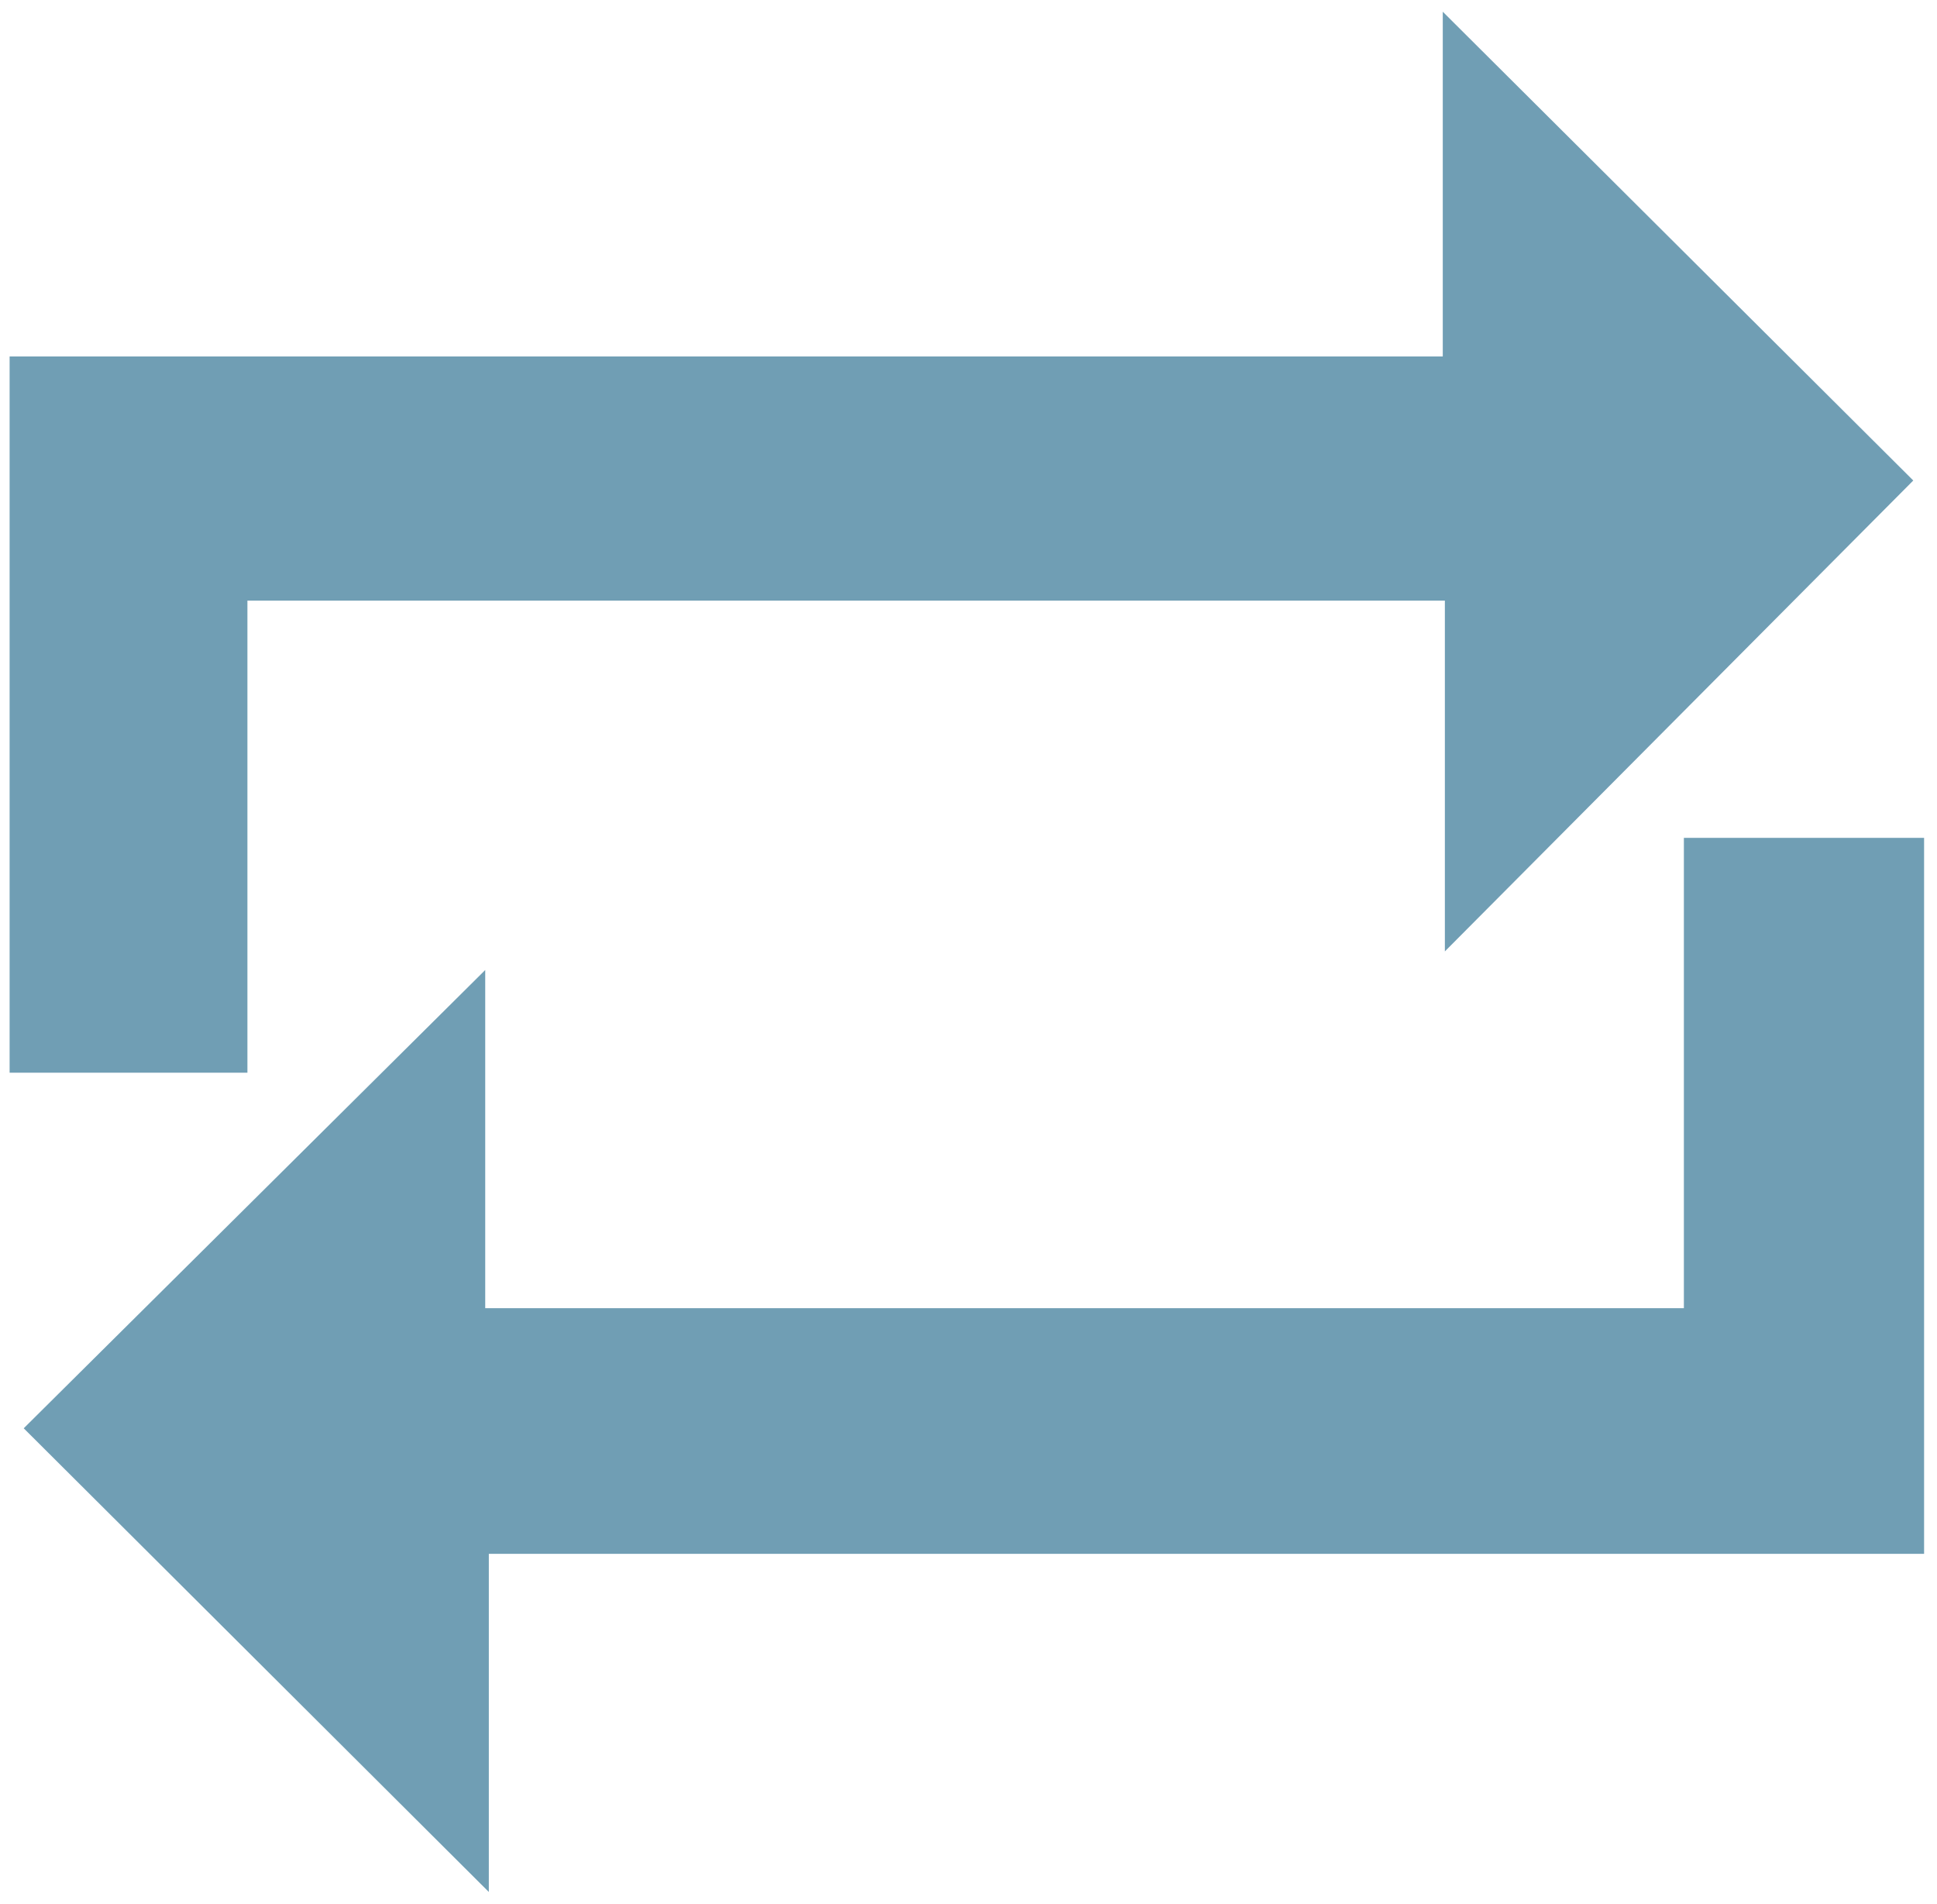
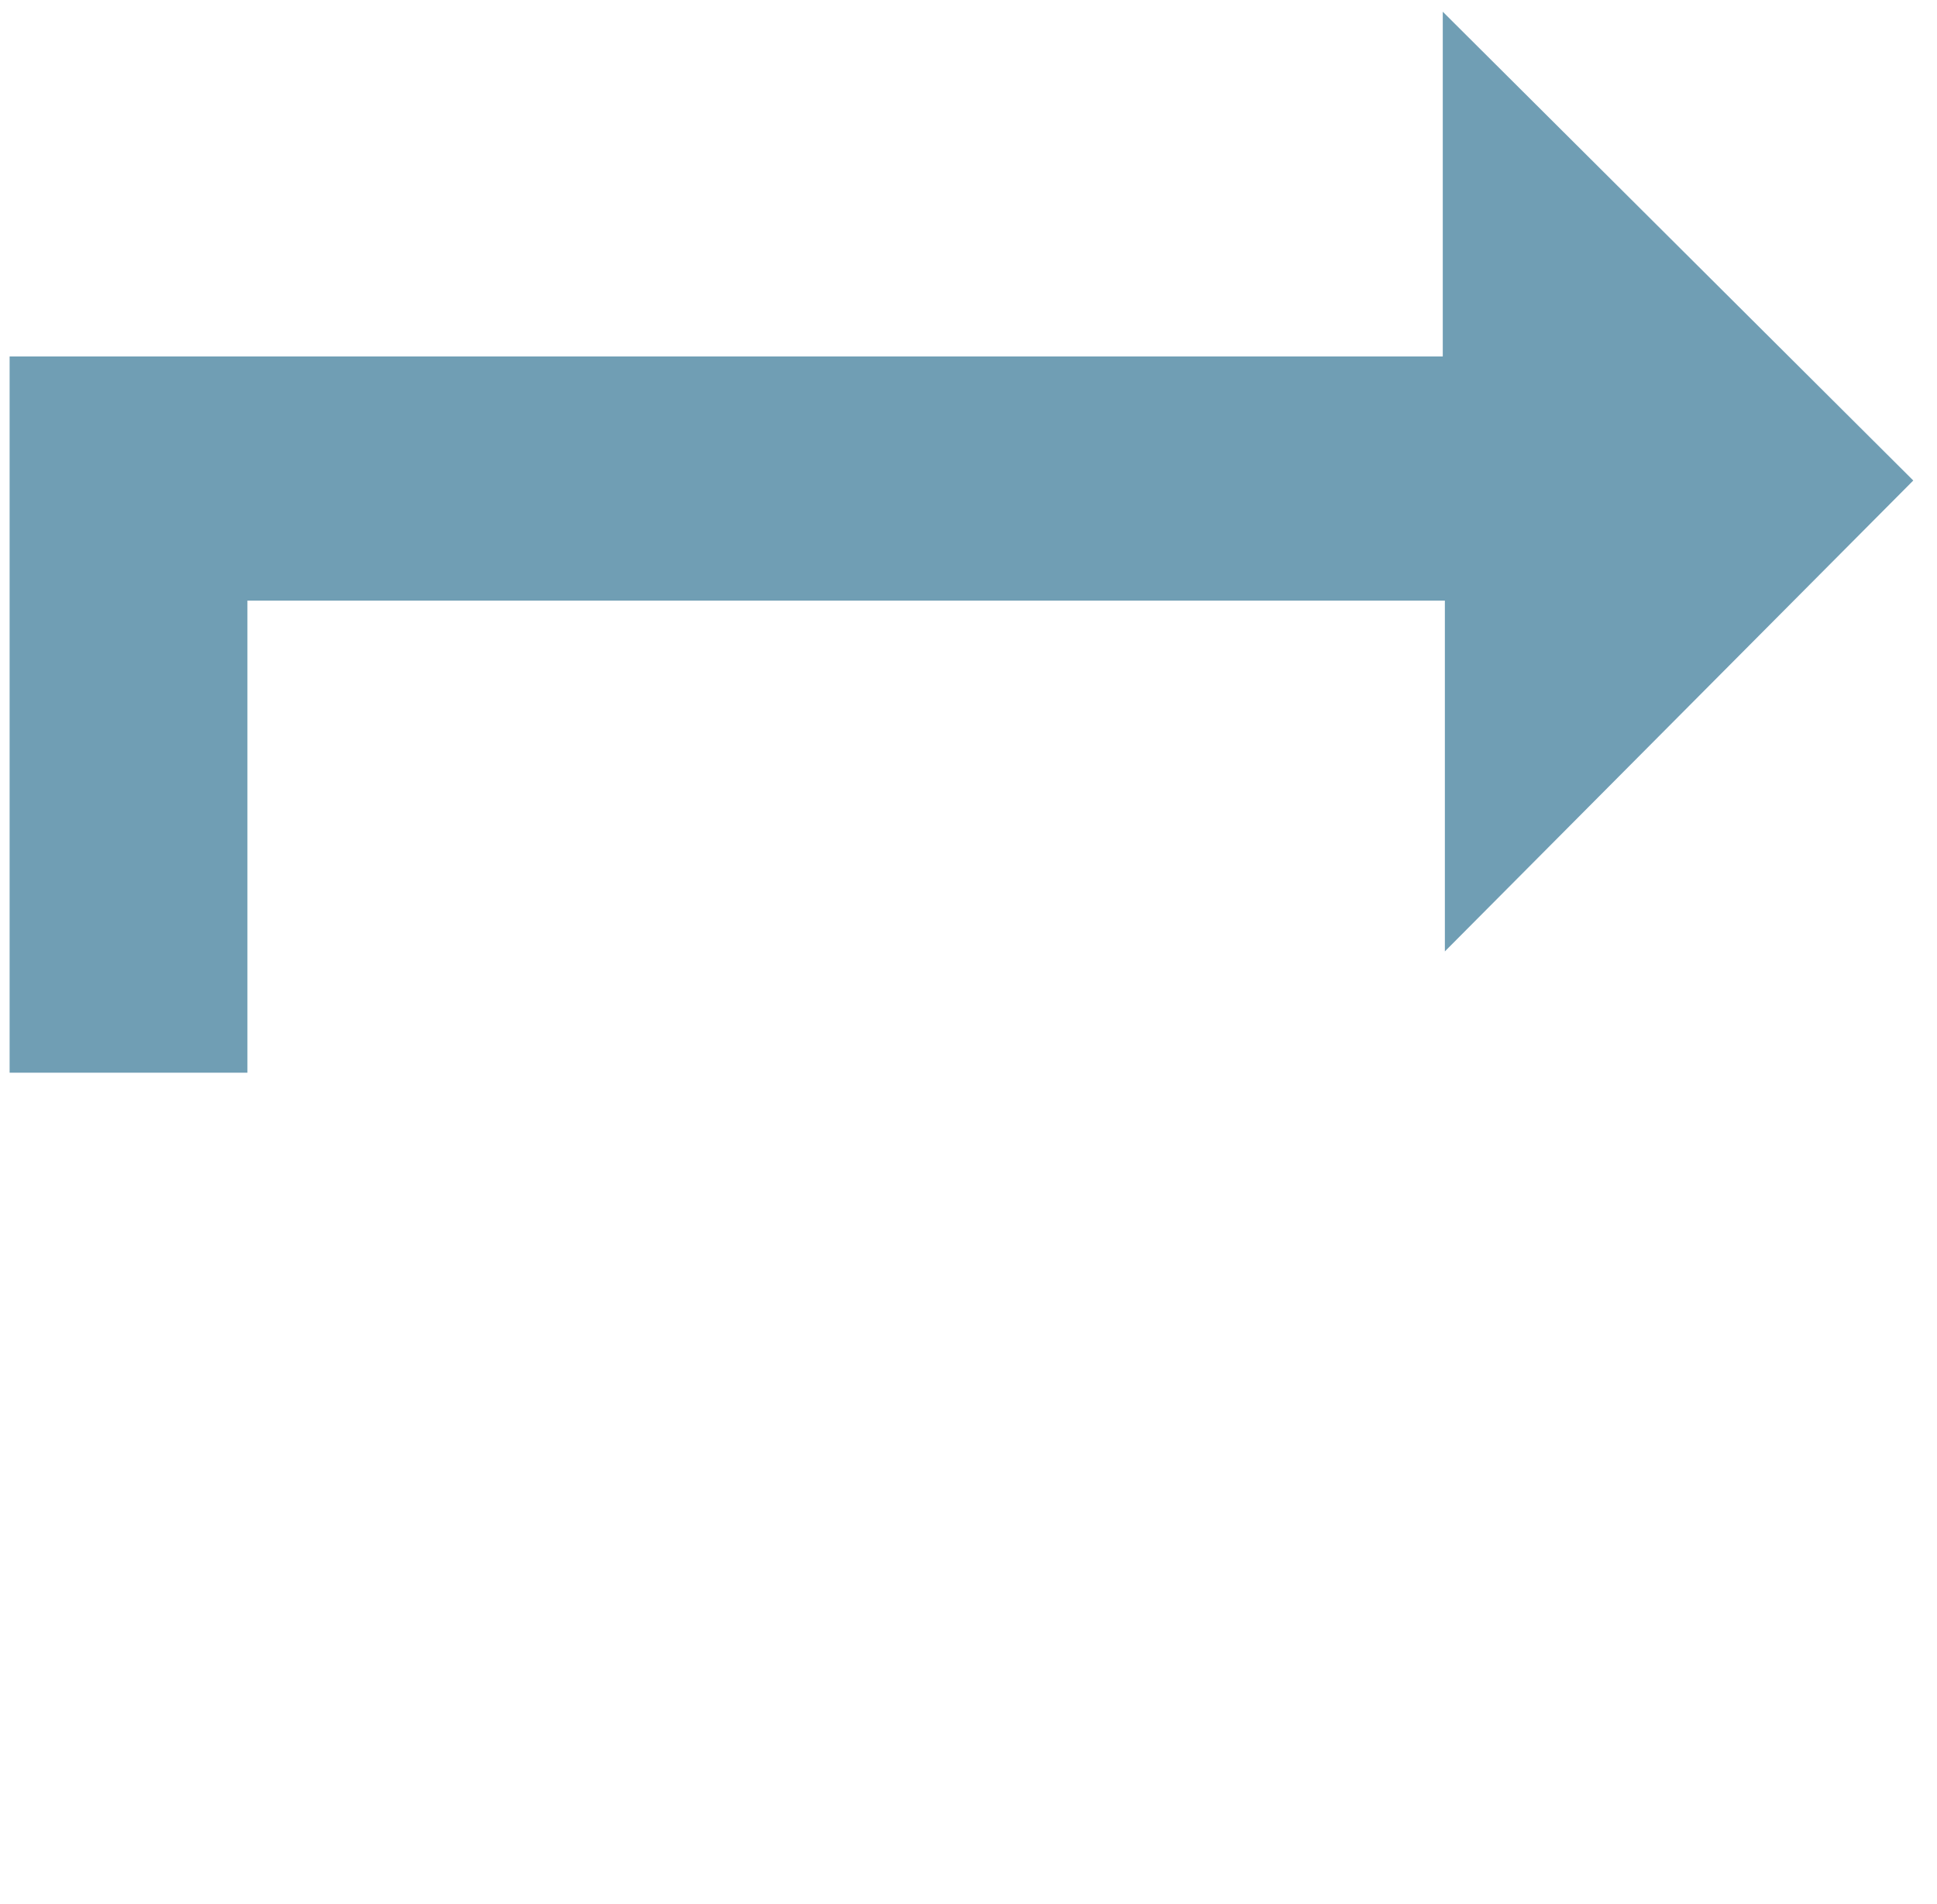
<svg xmlns="http://www.w3.org/2000/svg" viewBox="0 0 64.51 63.41">
  <defs>
    <style>.cls-1{fill:#709eb4;}</style>
  </defs>
  <g id="Layer_5" data-name="Layer 5">
    <path class="cls-1" d="M48.12,31.68V20H8.24V35.72H.32V11.87H48.05V.39L63.72,16Z" />
-     <path class="cls-1" d="M56.08,43.56V27.9h8V51.74H16.28V63L.79,47.56,16.16,32.3V43.56Z" />
  </g>
</svg>